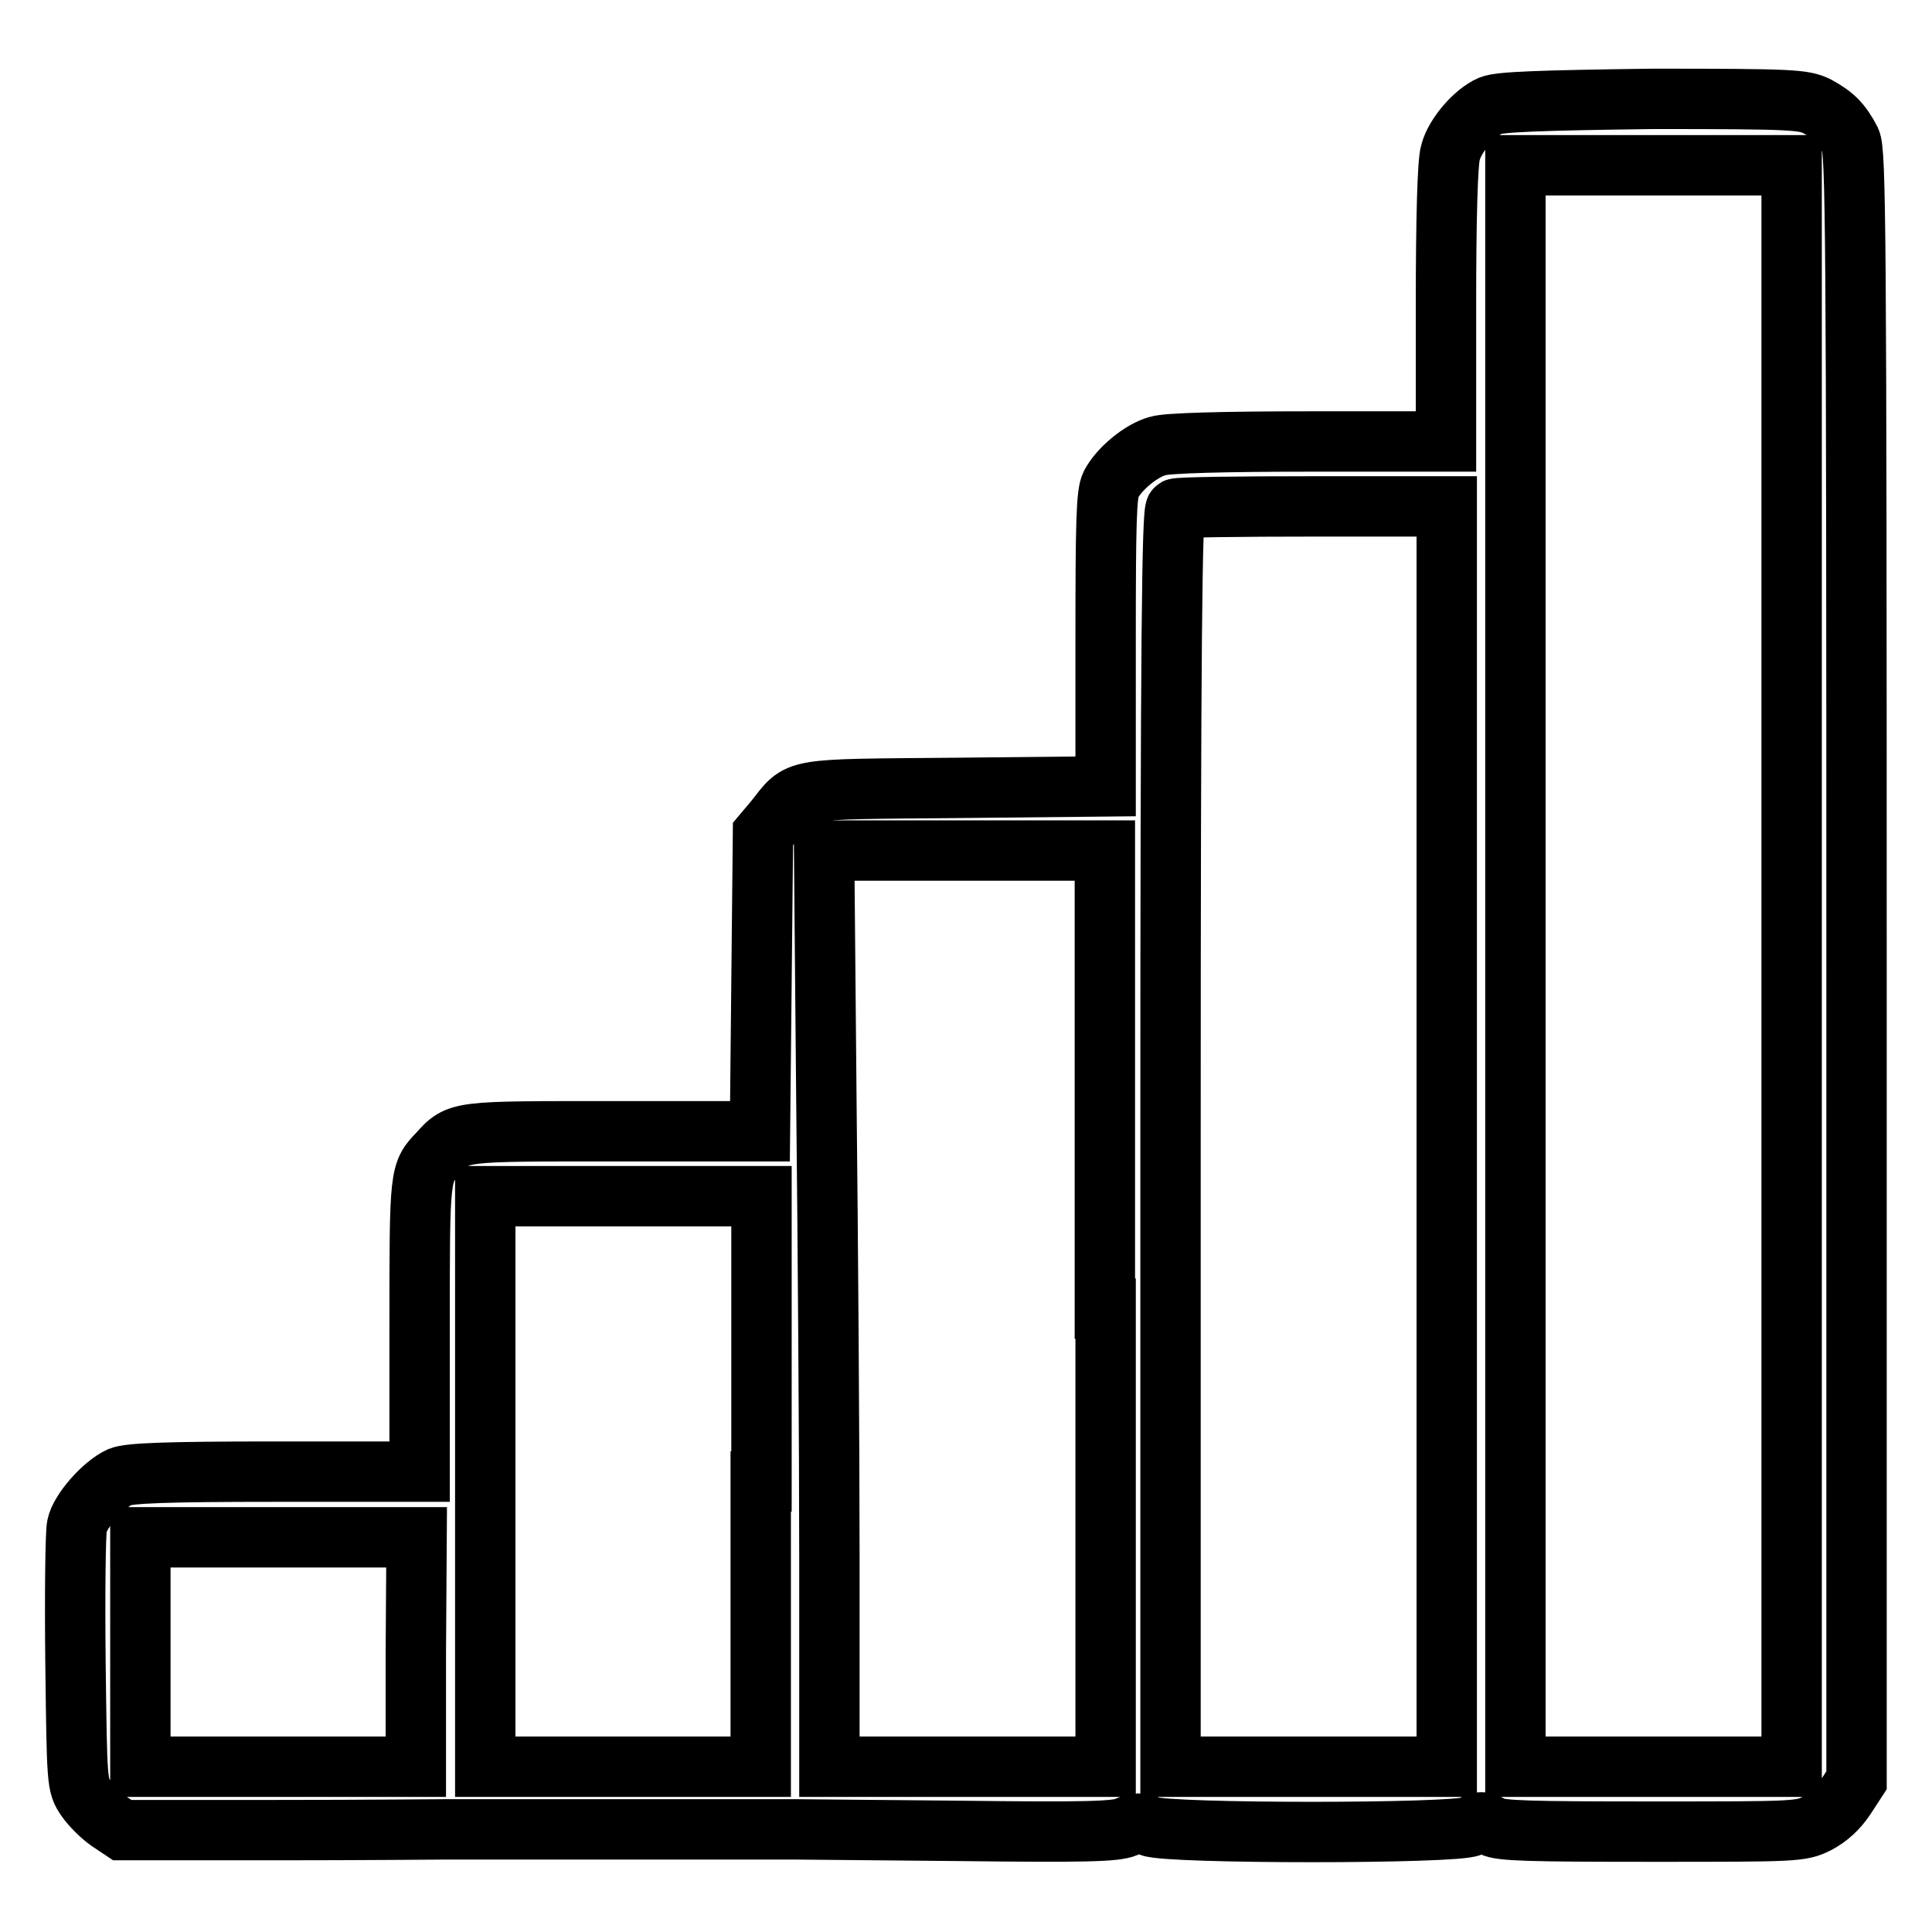
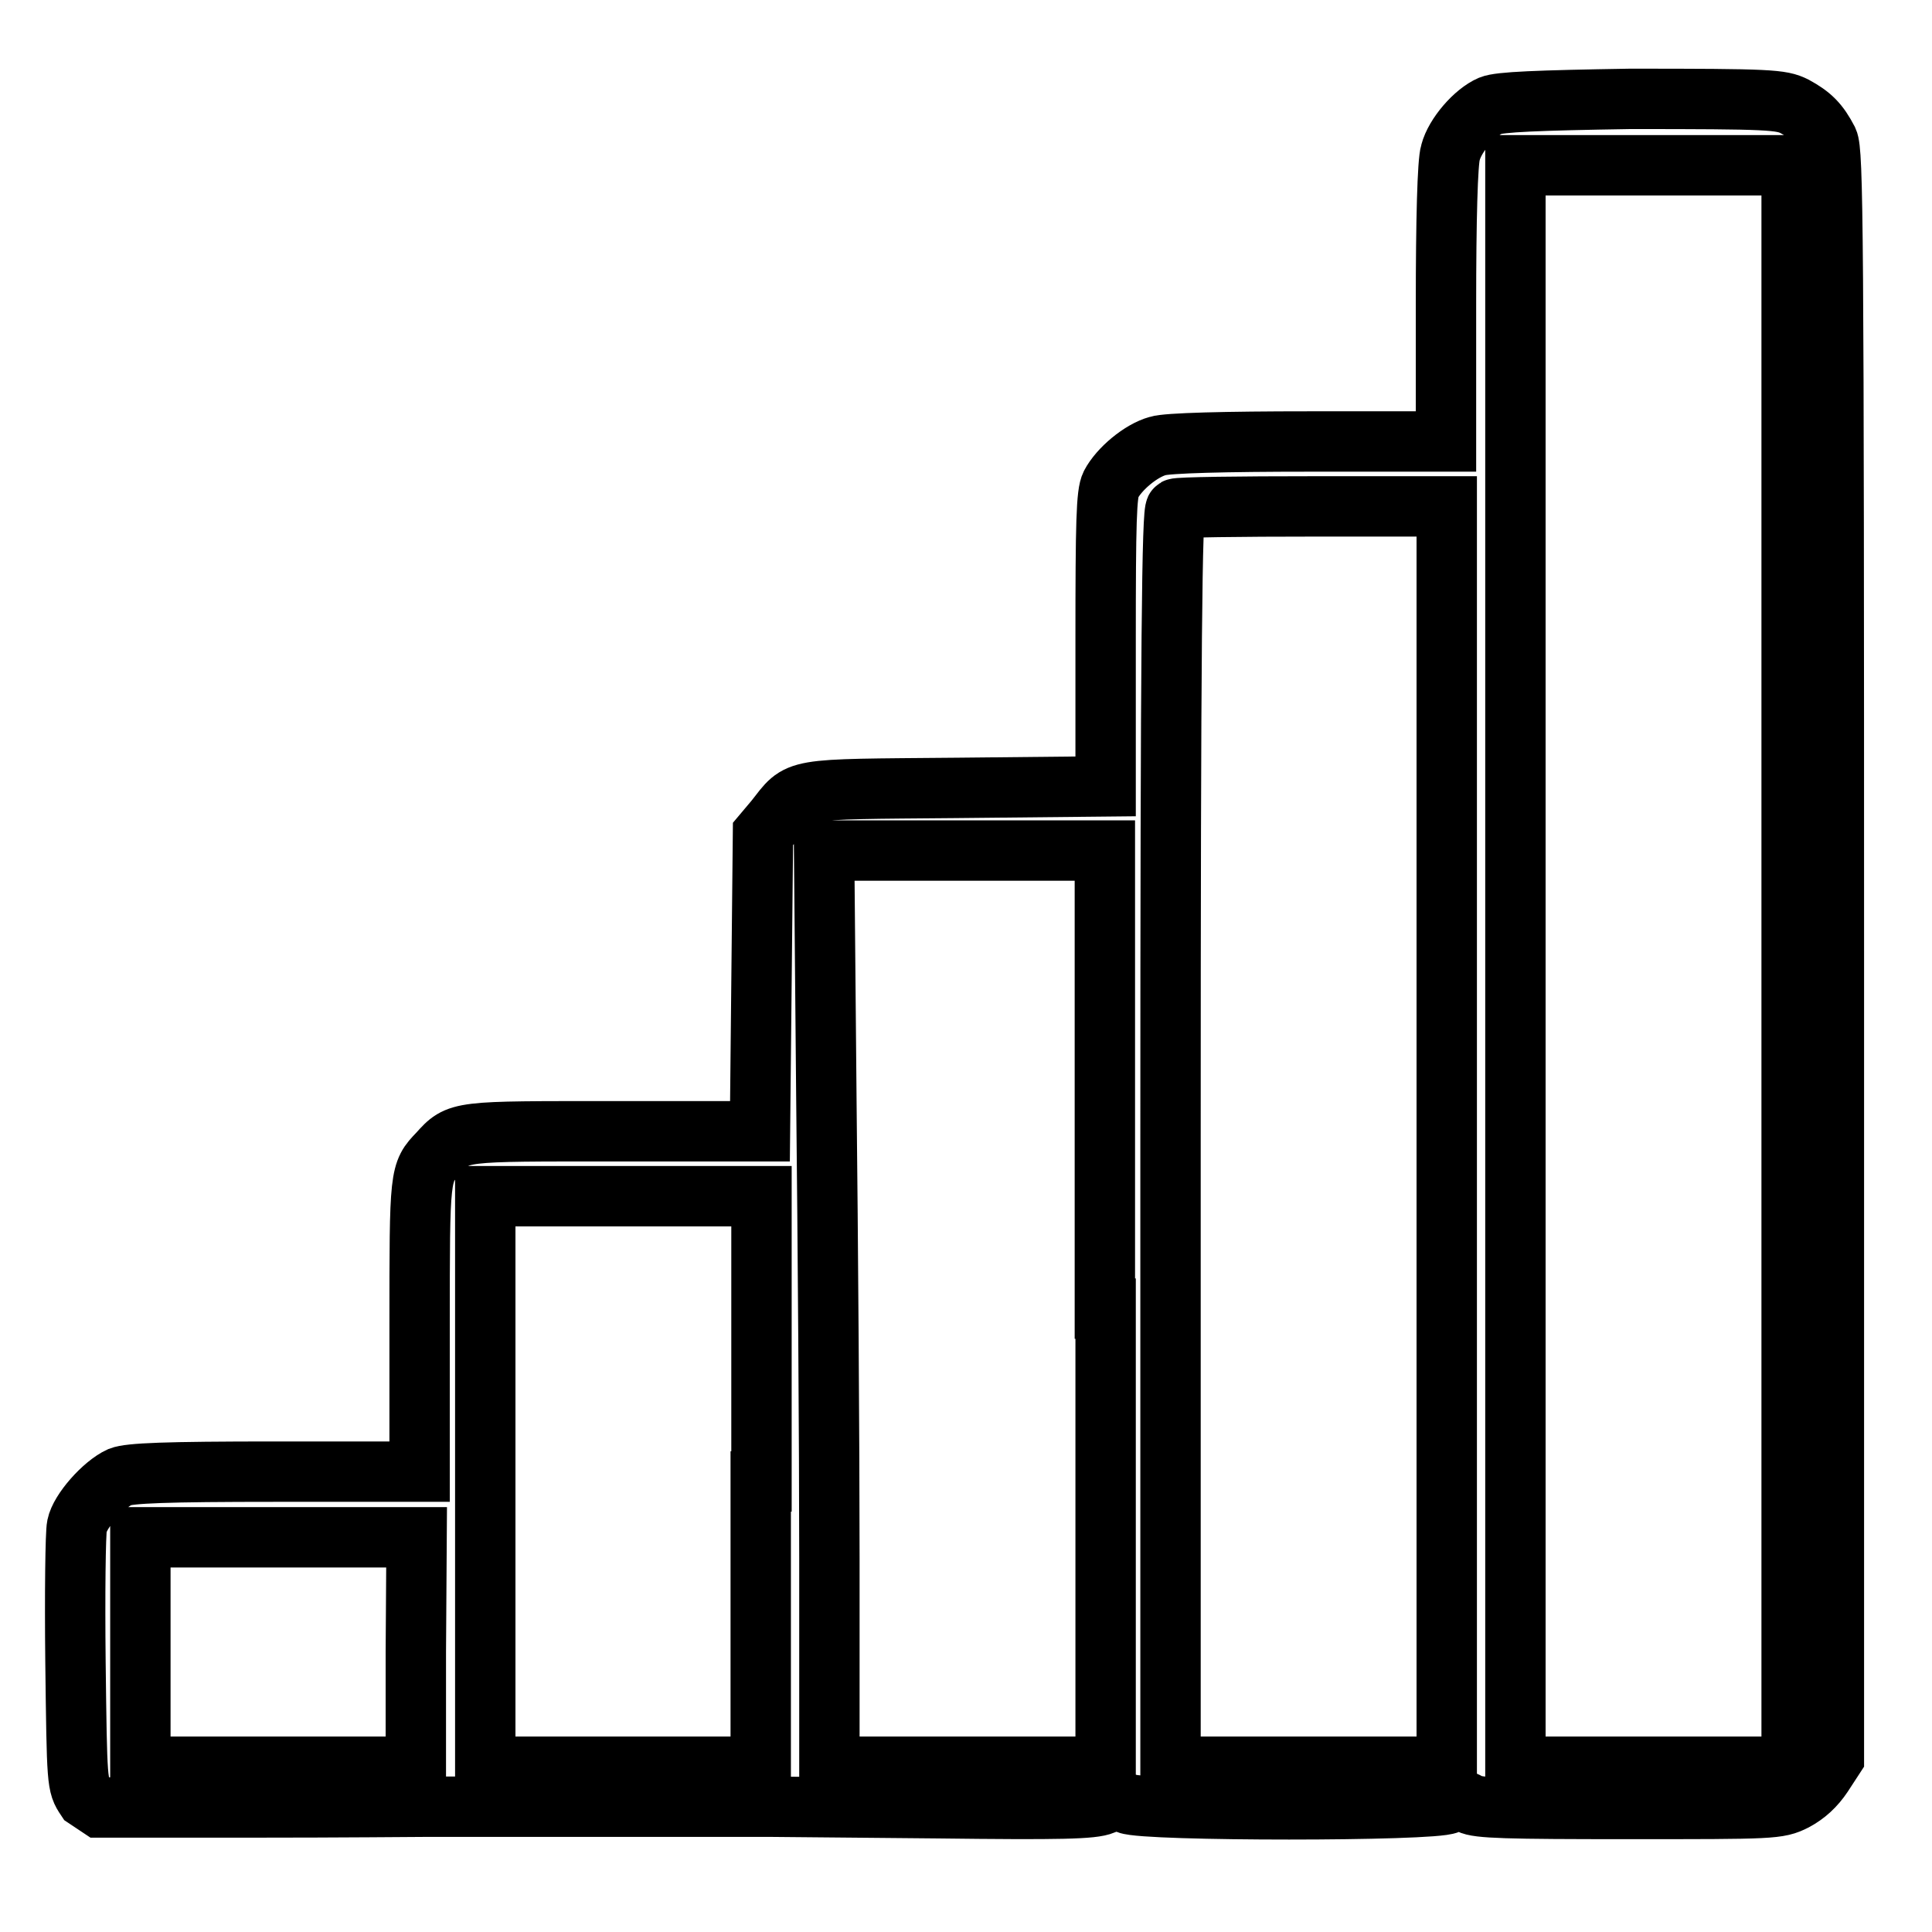
<svg xmlns="http://www.w3.org/2000/svg" version="1.1" x="0px" y="0px" viewBox="0 0 256 256" enable-background="new 0 0 256 256" xml:space="preserve">
  <g>
    <g>
      <g>
-         <path stroke-width="8" fill-opacity="0" stroke="#000000" d="M197.5,14c-2.1,0.9-4.7,3.9-5.3,6.2c-0.4,1.2-0.6,9-0.6,20.1v18.2h-18.1c-11.1,0-18.9,0.2-20.1,0.6c-2.2,0.6-5.1,3-6.2,5.1c-0.6,1.2-0.7,4.9-0.7,20.7v19.3l-19.7,0.2c-22.2,0.2-20.7-0.1-24.1,4.2l-1.6,1.9l-0.2,19.7l-0.2,19.7H81.5c-20.9,0-20.7-0.1-23.4,2.9c-2.5,2.6-2.5,2.6-2.5,22.9V195h-19c-14.8,0-19.4,0.2-20.7,0.7c-2.2,1-5.3,4.5-5.7,6.5c-0.2,0.9-0.3,9-0.2,18c0.2,16.2,0.2,16.3,1.4,18.1c0.7,1,2,2.3,3,3l1.8,1.2l20.6,0c11.3,0,21.4-0.1,22.4-0.1c1,0,11.4,0,23.3,0c11.8,0,22,0,22.8,0c0.8,0,10.6,0.1,21.8,0.2c16.5,0.2,20.7,0.1,22.1-0.5c1.4-0.6,1.9-0.6,3.2-0.1c2.3,1,40.6,1,42.5,0c1.2-0.7,1.6-0.7,2.8,0c1.1,0.6,5,0.7,21.1,0.7c19.2,0,19.8,0,22-1.1c1.5-0.8,2.7-1.9,3.7-3.4l1.5-2.3V128.1c0-98.4-0.1-108-0.8-109.5c-1.2-2.3-2.2-3.3-4.4-4.5c-1.8-0.9-3.2-1-21.8-1C203.7,13.3,198.7,13.5,197.5,14z M237.4,128v106.1h-18.3h-18.3V128V21.9h18.3h18.3V128z M191.7,150.6v83.5h-18.3h-18.3v-83.2c0-66.1,0.2-83.3,0.7-83.5c0.3-0.2,8.5-0.3,18.3-0.3h17.6V150.6z M146.5,173.4v60.7h-18.3h-18.3v-27.6c0-15.1-0.2-42.4-0.4-60.7l-0.3-33.1h18.6h18.6V173.4z M100.8,196.3v37.8H82.5H64.3v-37.8v-37.8h18.3h18.3V196.3z M55.1,218.9v15.2H36.8H18.6v-15.2v-15.2h18.3h18.3L55.1,218.9L55.1,218.9z" />
+         <path stroke-width="8" fill-opacity="0" stroke="#000000" d="M197.5,14c-2.1,0.9-4.7,3.9-5.3,6.2c-0.4,1.2-0.6,9-0.6,20.1v18.2h-18.1c-11.1,0-18.9,0.2-20.1,0.6c-2.2,0.6-5.1,3-6.2,5.1c-0.6,1.2-0.7,4.9-0.7,20.7v19.3l-19.7,0.2c-22.2,0.2-20.7-0.1-24.1,4.2l-1.6,1.9l-0.2,19.7l-0.2,19.7H81.5c-20.9,0-20.7-0.1-23.4,2.9c-2.5,2.6-2.5,2.6-2.5,22.9V195h-19c-14.8,0-19.4,0.2-20.7,0.7c-2.2,1-5.3,4.5-5.7,6.5c-0.2,0.9-0.3,9-0.2,18c0.2,16.2,0.2,16.3,1.4,18.1l1.8,1.2l20.6,0c11.3,0,21.4-0.1,22.4-0.1c1,0,11.4,0,23.3,0c11.8,0,22,0,22.8,0c0.8,0,10.6,0.1,21.8,0.2c16.5,0.2,20.7,0.1,22.1-0.5c1.4-0.6,1.9-0.6,3.2-0.1c2.3,1,40.6,1,42.5,0c1.2-0.7,1.6-0.7,2.8,0c1.1,0.6,5,0.7,21.1,0.7c19.2,0,19.8,0,22-1.1c1.5-0.8,2.7-1.9,3.7-3.4l1.5-2.3V128.1c0-98.4-0.1-108-0.8-109.5c-1.2-2.3-2.2-3.3-4.4-4.5c-1.8-0.9-3.2-1-21.8-1C203.7,13.3,198.7,13.5,197.5,14z M237.4,128v106.1h-18.3h-18.3V128V21.9h18.3h18.3V128z M191.7,150.6v83.5h-18.3h-18.3v-83.2c0-66.1,0.2-83.3,0.7-83.5c0.3-0.2,8.5-0.3,18.3-0.3h17.6V150.6z M146.5,173.4v60.7h-18.3h-18.3v-27.6c0-15.1-0.2-42.4-0.4-60.7l-0.3-33.1h18.6h18.6V173.4z M100.8,196.3v37.8H82.5H64.3v-37.8v-37.8h18.3h18.3V196.3z M55.1,218.9v15.2H36.8H18.6v-15.2v-15.2h18.3h18.3L55.1,218.9L55.1,218.9z" />
      </g>
    </g>
  </g>
</svg>